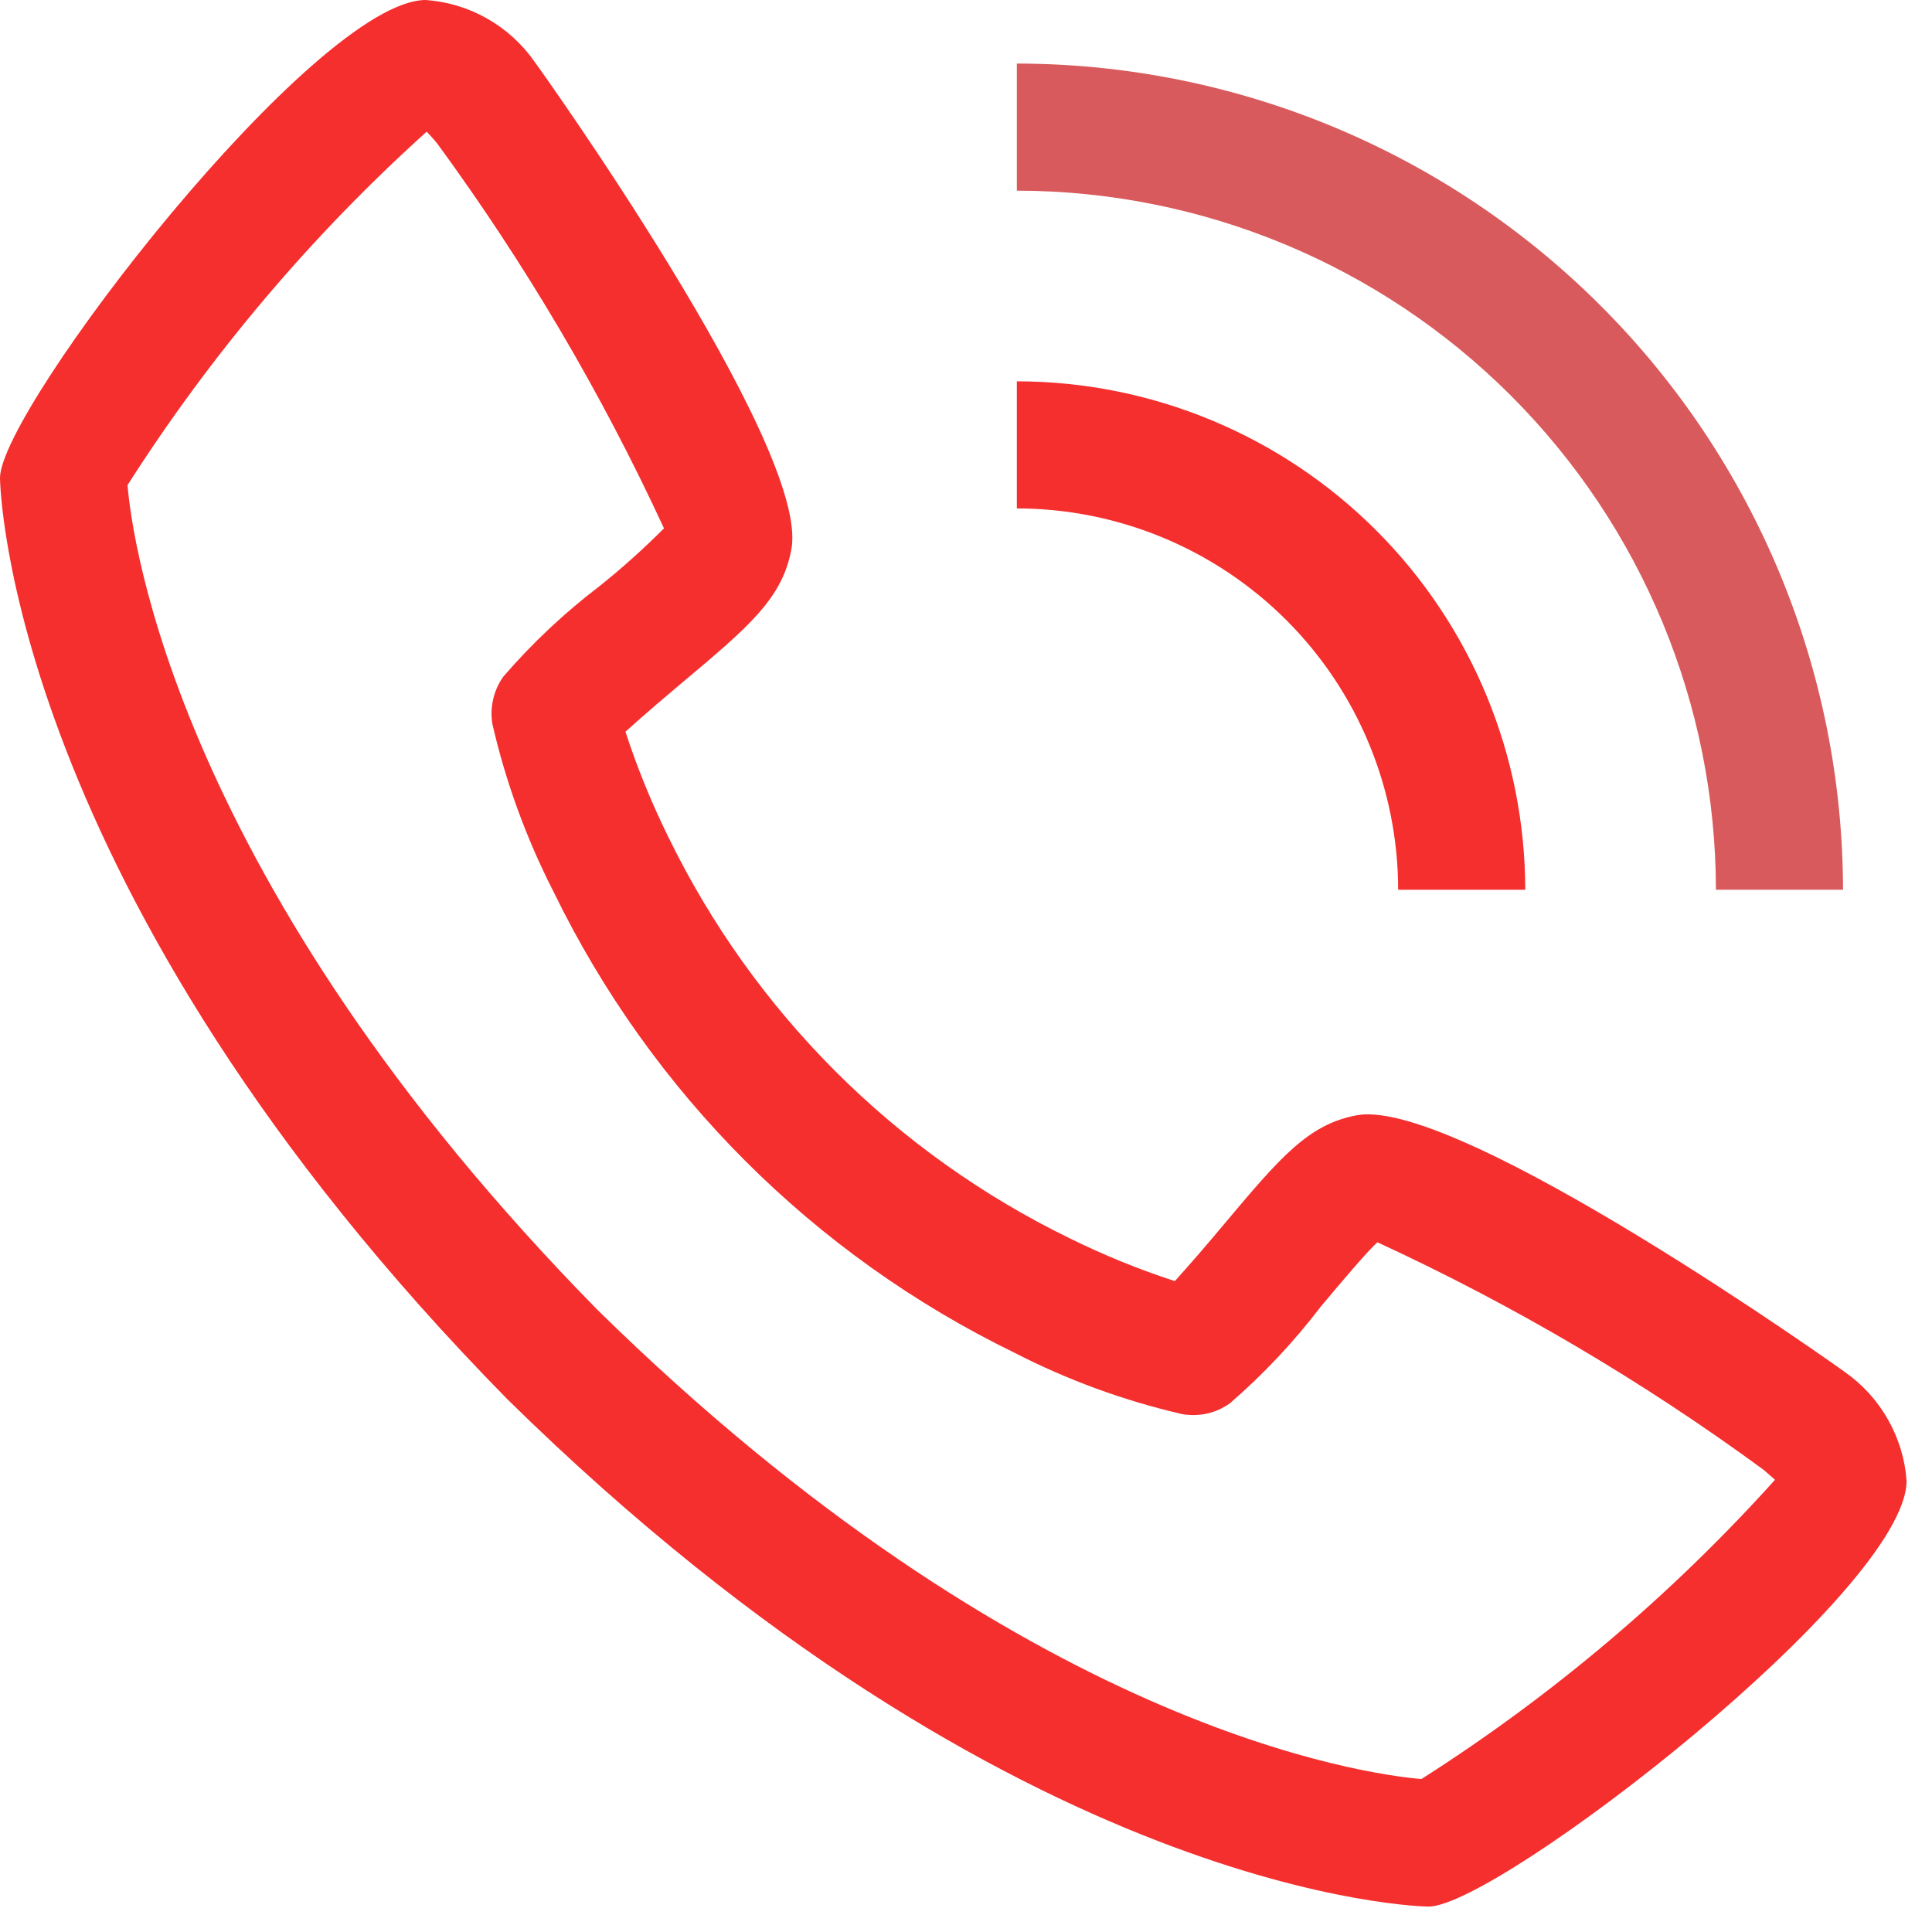
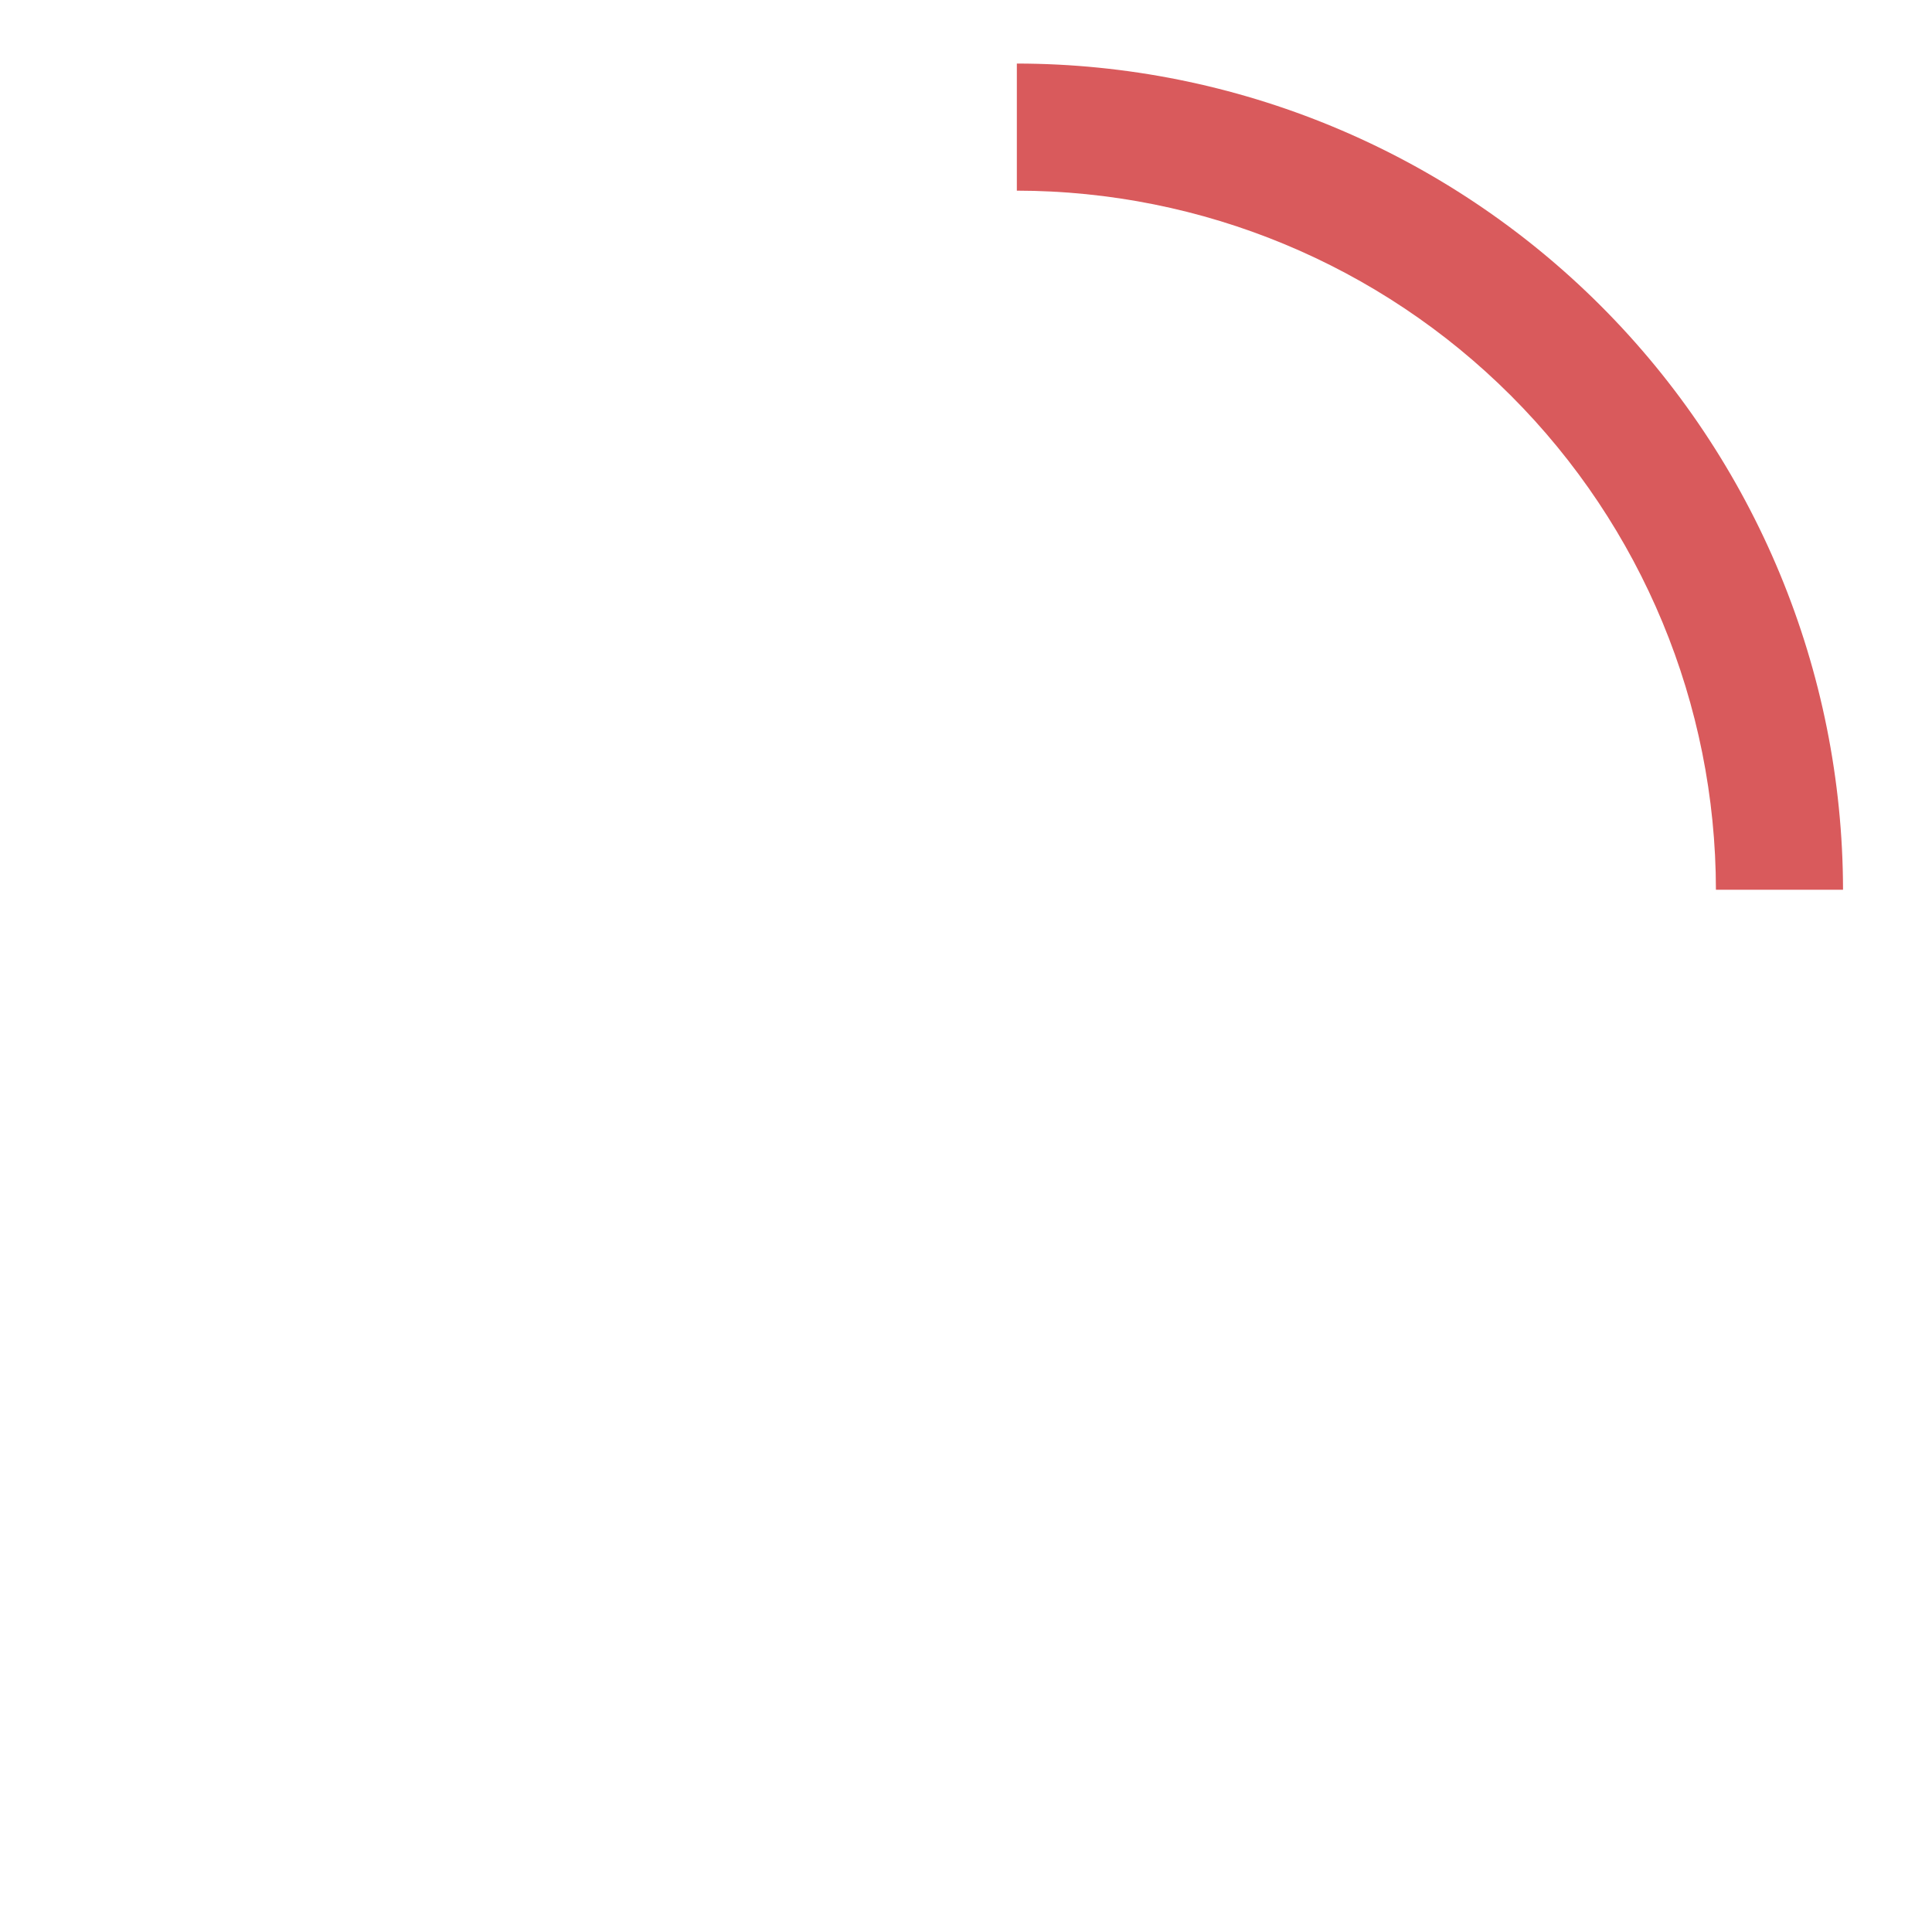
<svg xmlns="http://www.w3.org/2000/svg" width="19" height="19" viewBox="0 0 19 19" fill="none">
-   <path d="M18.147 13.496C18.114 13.469 14.366 10.803 13.354 10.966C12.866 11.052 12.588 11.385 12.028 12.051C11.873 12.237 11.715 12.419 11.554 12.599C11.2 12.484 10.855 12.343 10.522 12.179C8.8 11.341 7.409 9.95 6.571 8.228C6.407 7.895 6.266 7.55 6.151 7.196C6.335 7.028 6.593 6.811 6.702 6.719C7.366 6.162 7.698 5.883 7.784 5.394C7.961 4.383 5.281 0.636 5.254 0.603C5.132 0.429 4.973 0.286 4.788 0.181C4.604 0.077 4.399 0.015 4.188 0C3.101 0 0 4.022 0 4.701C0 4.74 0.057 8.742 4.992 13.763C10.008 18.693 14.01 18.75 14.049 18.75C14.727 18.75 18.75 15.649 18.75 14.562C18.735 14.351 18.672 14.146 18.568 13.962C18.464 13.777 18.32 13.618 18.147 13.496ZM13.98 17.496C13.438 17.45 10.075 17.007 5.875 12.881C1.729 8.661 1.298 5.293 1.254 4.771C2.074 3.485 3.063 2.316 4.196 1.295C4.221 1.32 4.254 1.357 4.296 1.406C5.165 2.592 5.913 3.861 6.53 5.196C6.329 5.397 6.117 5.588 5.895 5.765C5.55 6.028 5.233 6.326 4.95 6.654C4.902 6.721 4.868 6.797 4.85 6.878C4.831 6.958 4.829 7.042 4.843 7.123C4.975 7.696 5.178 8.25 5.446 8.774C6.407 10.748 8.002 12.342 9.976 13.303C10.499 13.572 11.054 13.775 11.627 13.907C11.708 13.921 11.792 13.919 11.872 13.901C11.953 13.883 12.029 13.848 12.096 13.8C12.425 13.515 12.724 13.197 12.988 12.851C13.184 12.617 13.446 12.306 13.546 12.217C14.883 12.834 16.155 13.583 17.343 14.454C17.395 14.498 17.432 14.531 17.456 14.553C16.436 15.686 15.266 16.676 13.98 17.495V17.496ZM13.75 8.75H15C14.998 7.424 14.471 6.153 13.534 5.216C12.597 4.279 11.326 3.751 10 3.75V5C10.994 5.001 11.947 5.396 12.651 6.099C13.354 6.802 13.749 7.756 13.75 8.75Z" fill="#F52E2E" />
  <path d="M16.875 8.75H18.125C18.122 6.596 17.266 4.531 15.742 3.007C14.219 1.484 12.154 0.627 10 0.625V1.875C11.823 1.877 13.57 2.602 14.859 3.891C16.148 5.18 16.873 6.927 16.875 8.75Z" fill="#D95A5C" />
</svg>